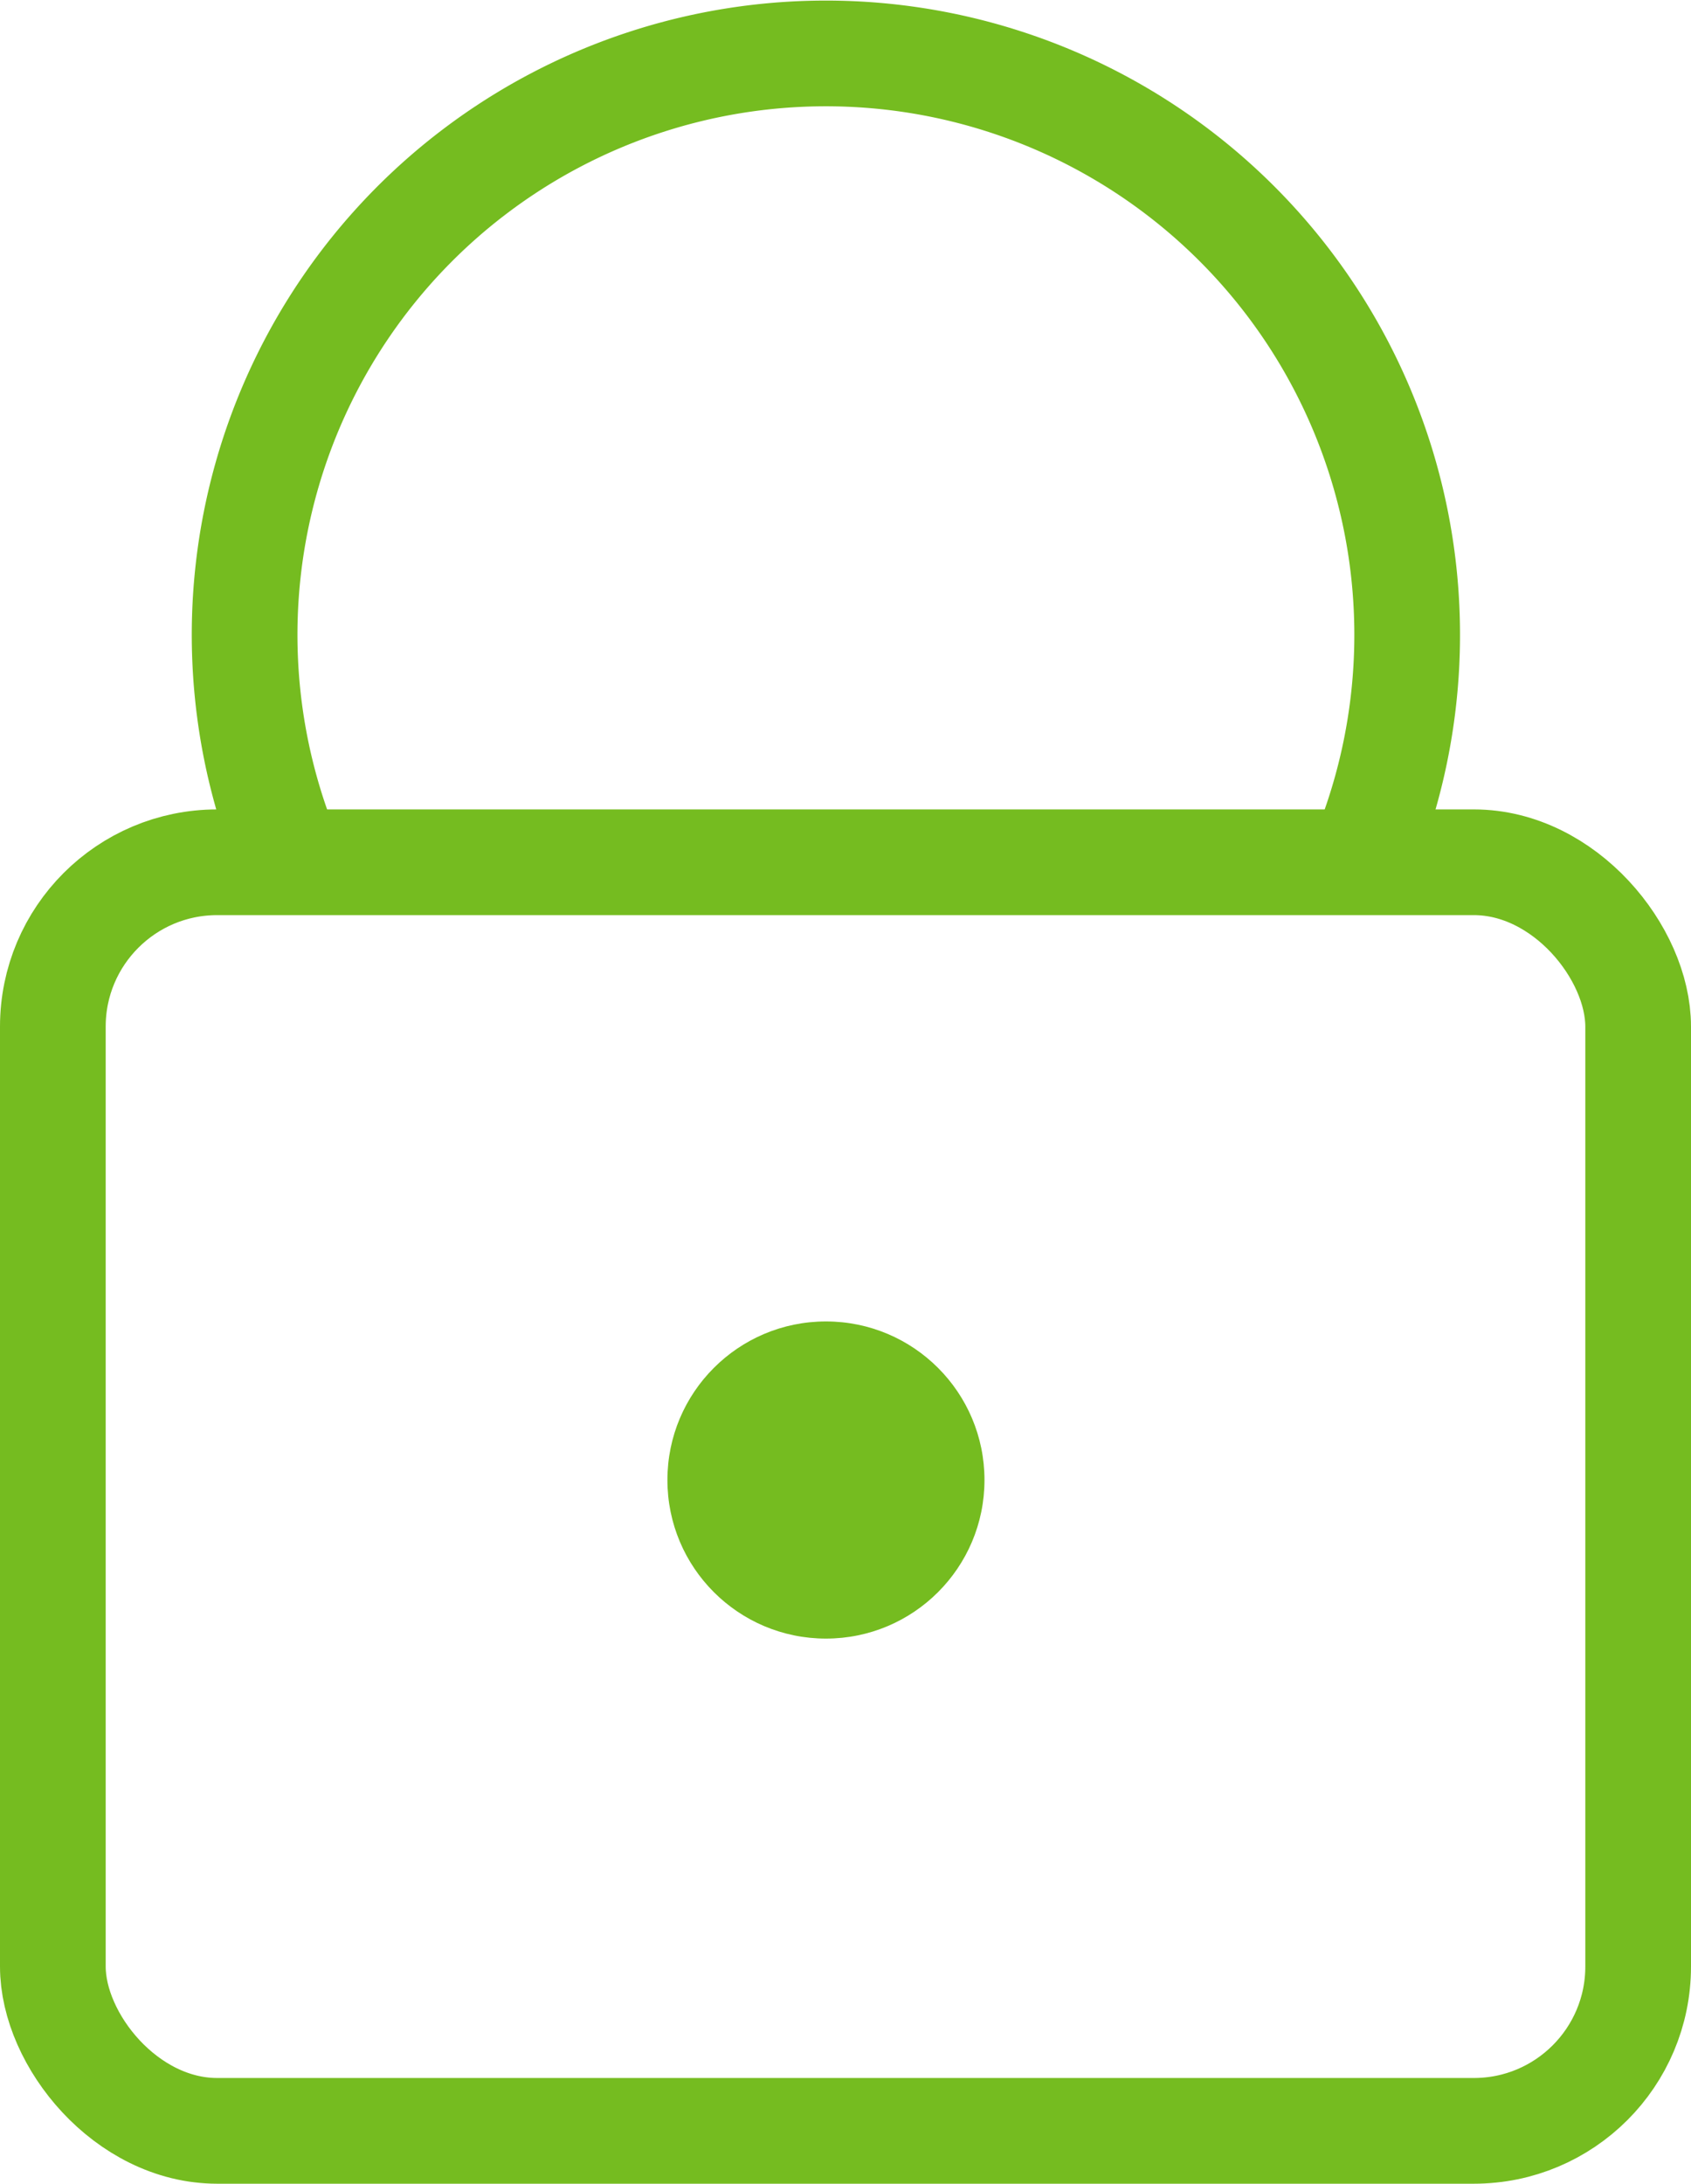
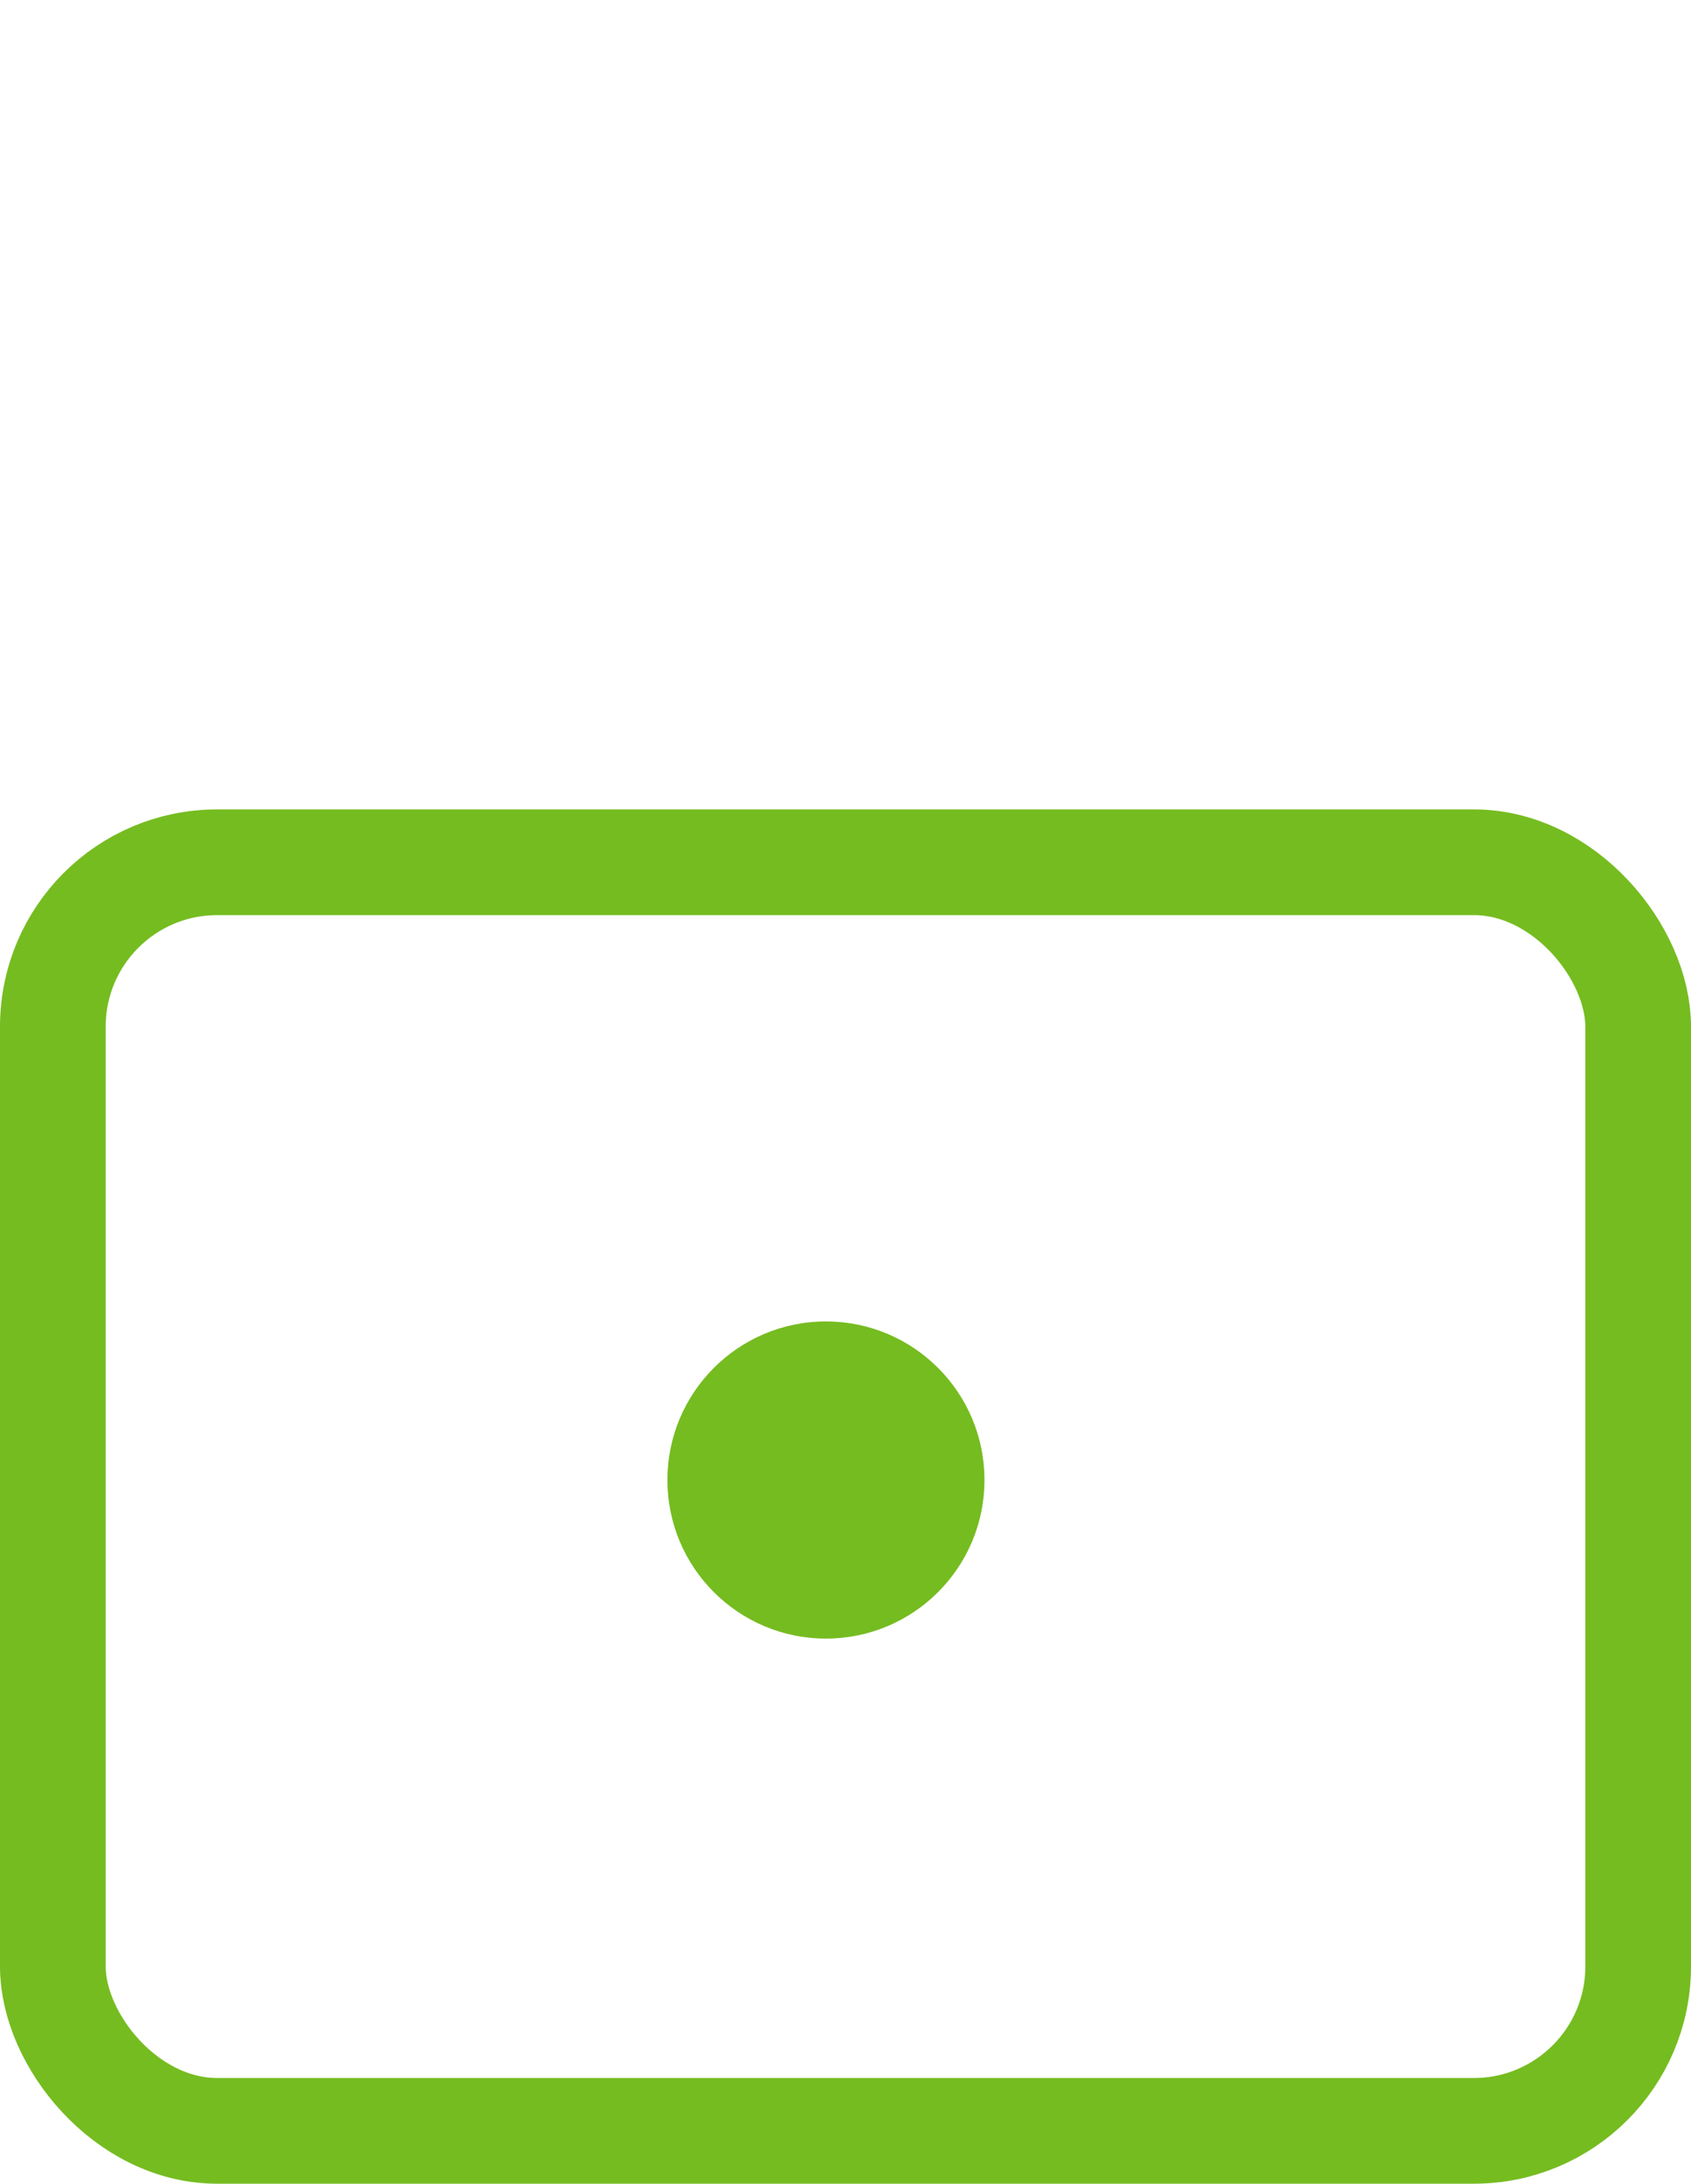
<svg xmlns="http://www.w3.org/2000/svg" width="32" height="41.313" viewBox="0 0 32 41.313">
  <g id="Group_9" data-name="Group 9" transform="translate(-1213 -572.687)">
-     <path id="Path_2" data-name="Path 2" d="M1239.879,589.69a11,11,0,1,0-20.5,0" transform="translate(-1 -1)" fill="none" stroke="#75bc20" stroke-miterlimit="10" stroke-width="2" />
    <circle id="Ellipse_2" data-name="Ellipse 2" cx="3" cy="3" r="3" transform="translate(1225.63 597.687)" fill="#75bc20" />
    <rect id="Rectangle_4" data-name="Rectangle 4" width="30" height="24" rx="3.109" transform="translate(1214 589)" fill="none" stroke="#75bc20" stroke-miterlimit="10" stroke-width="2" />
  </g>
</svg>